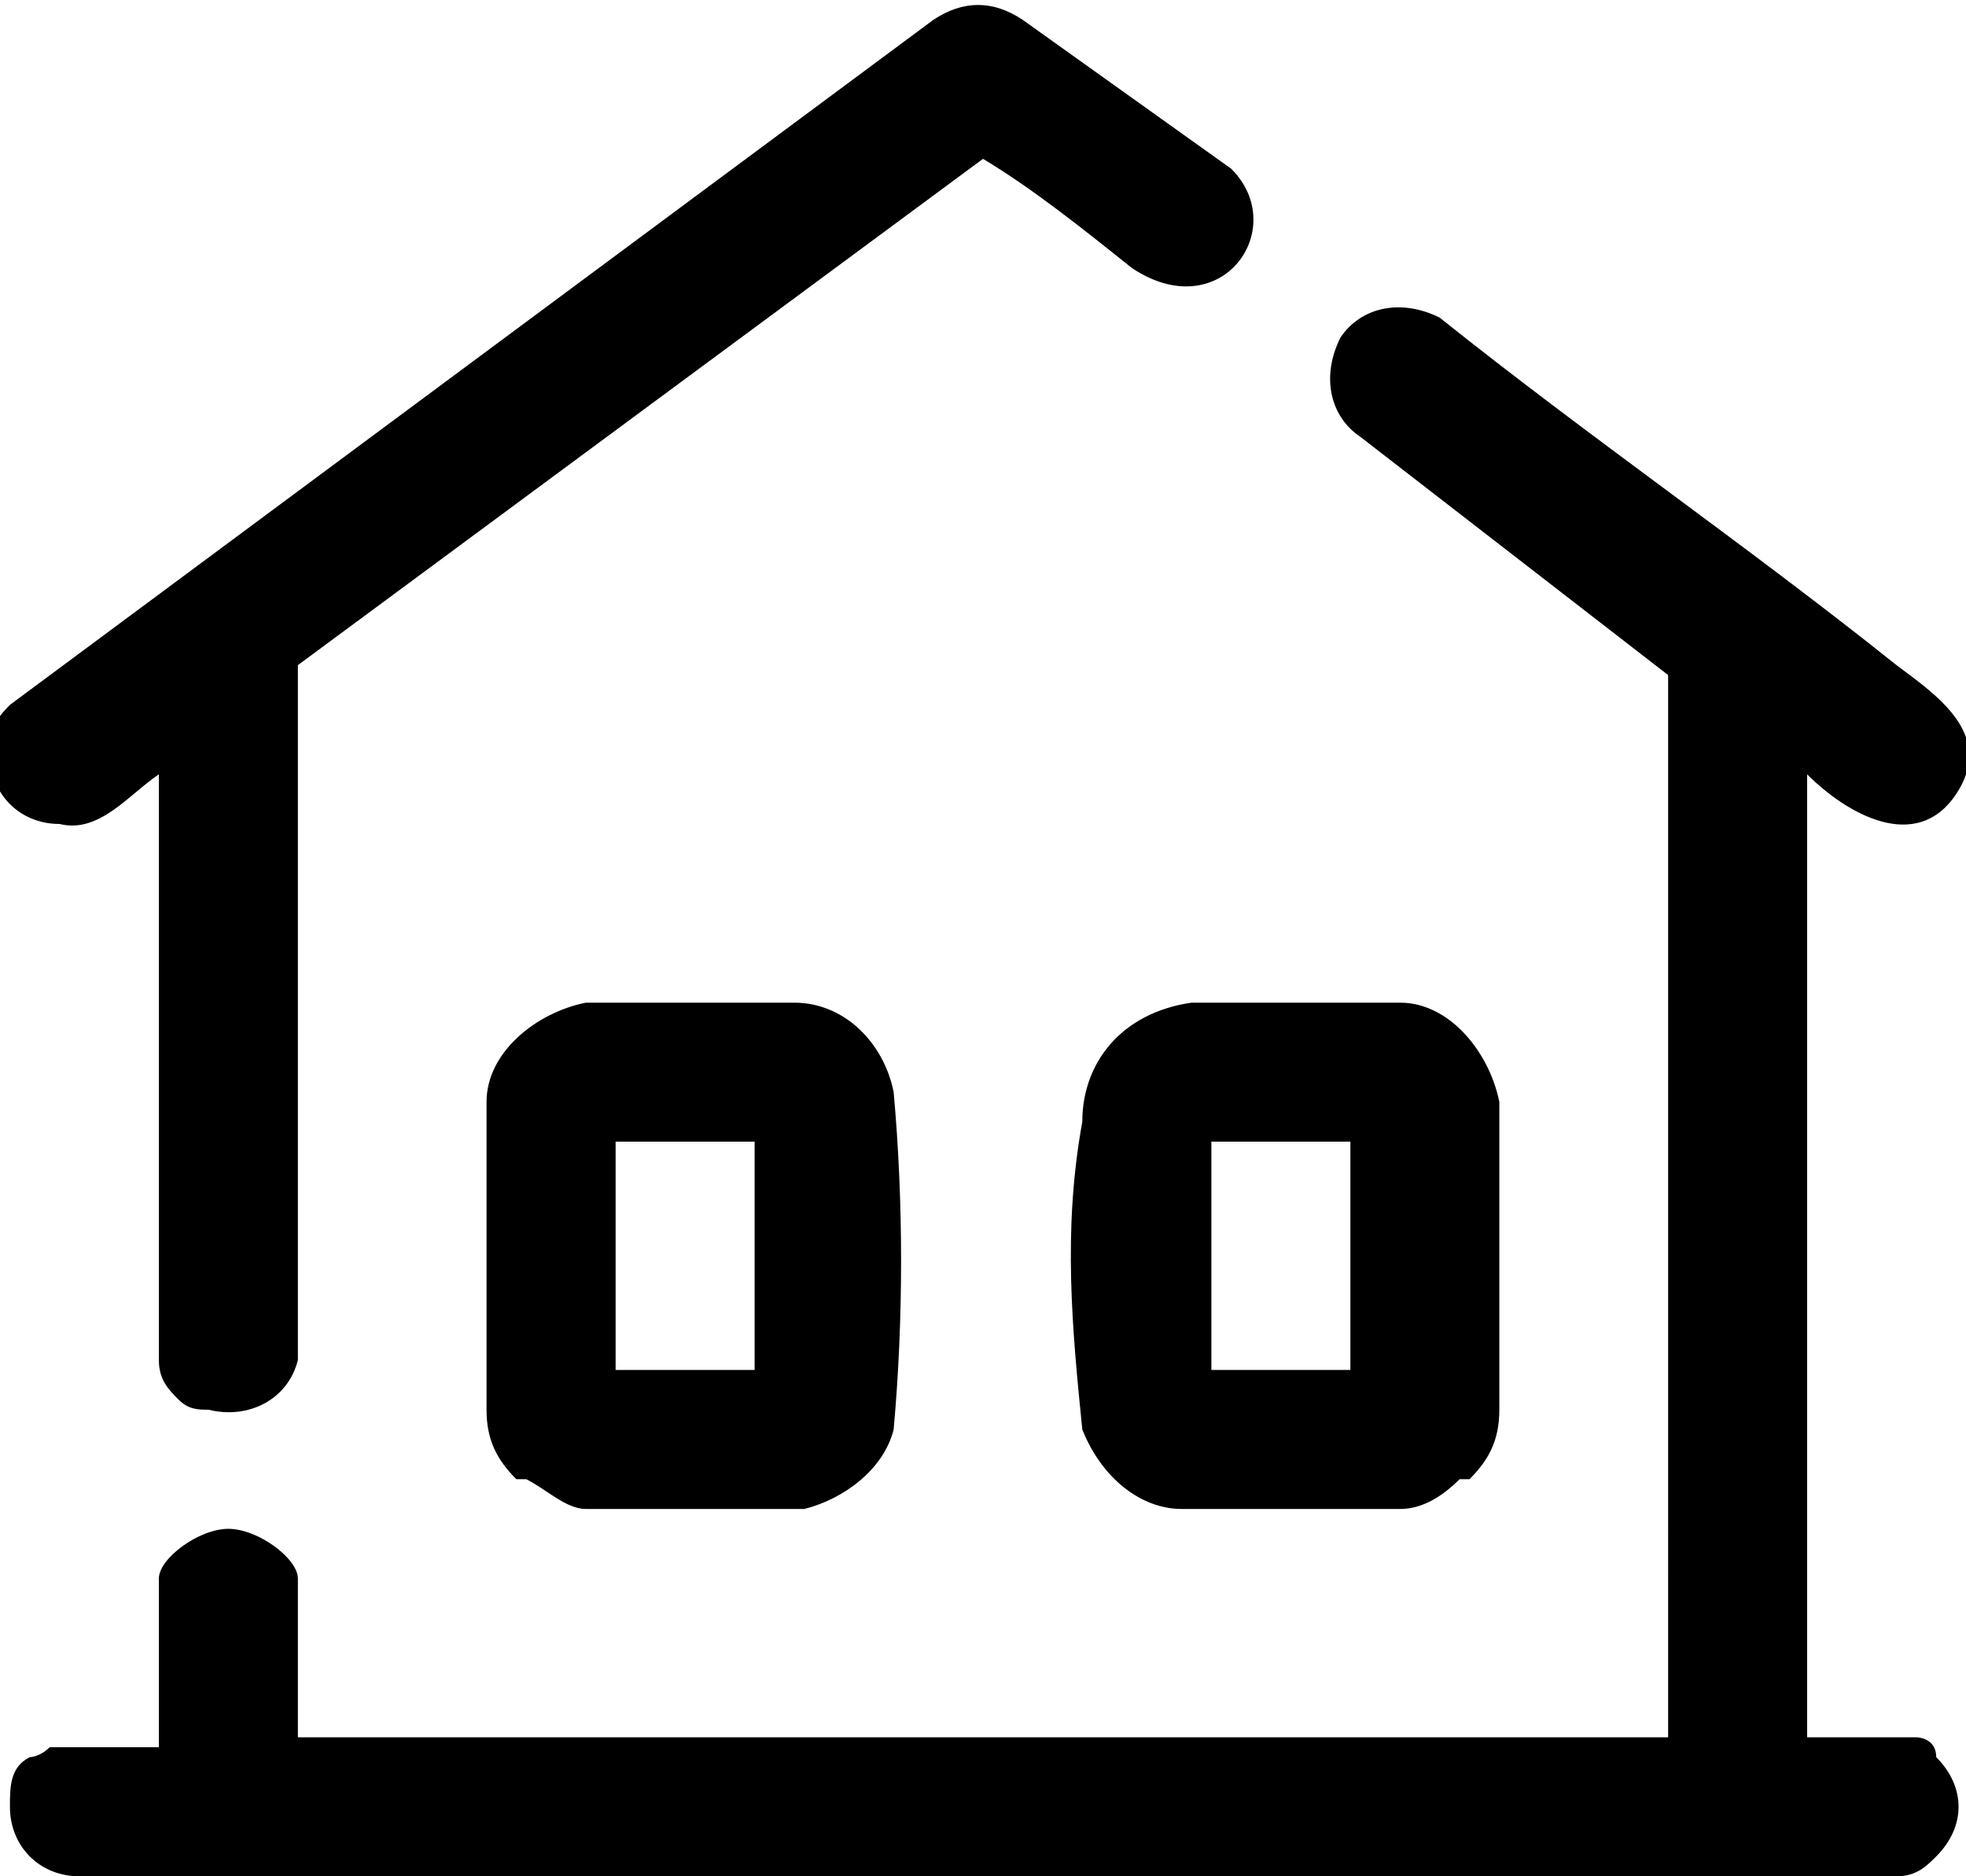
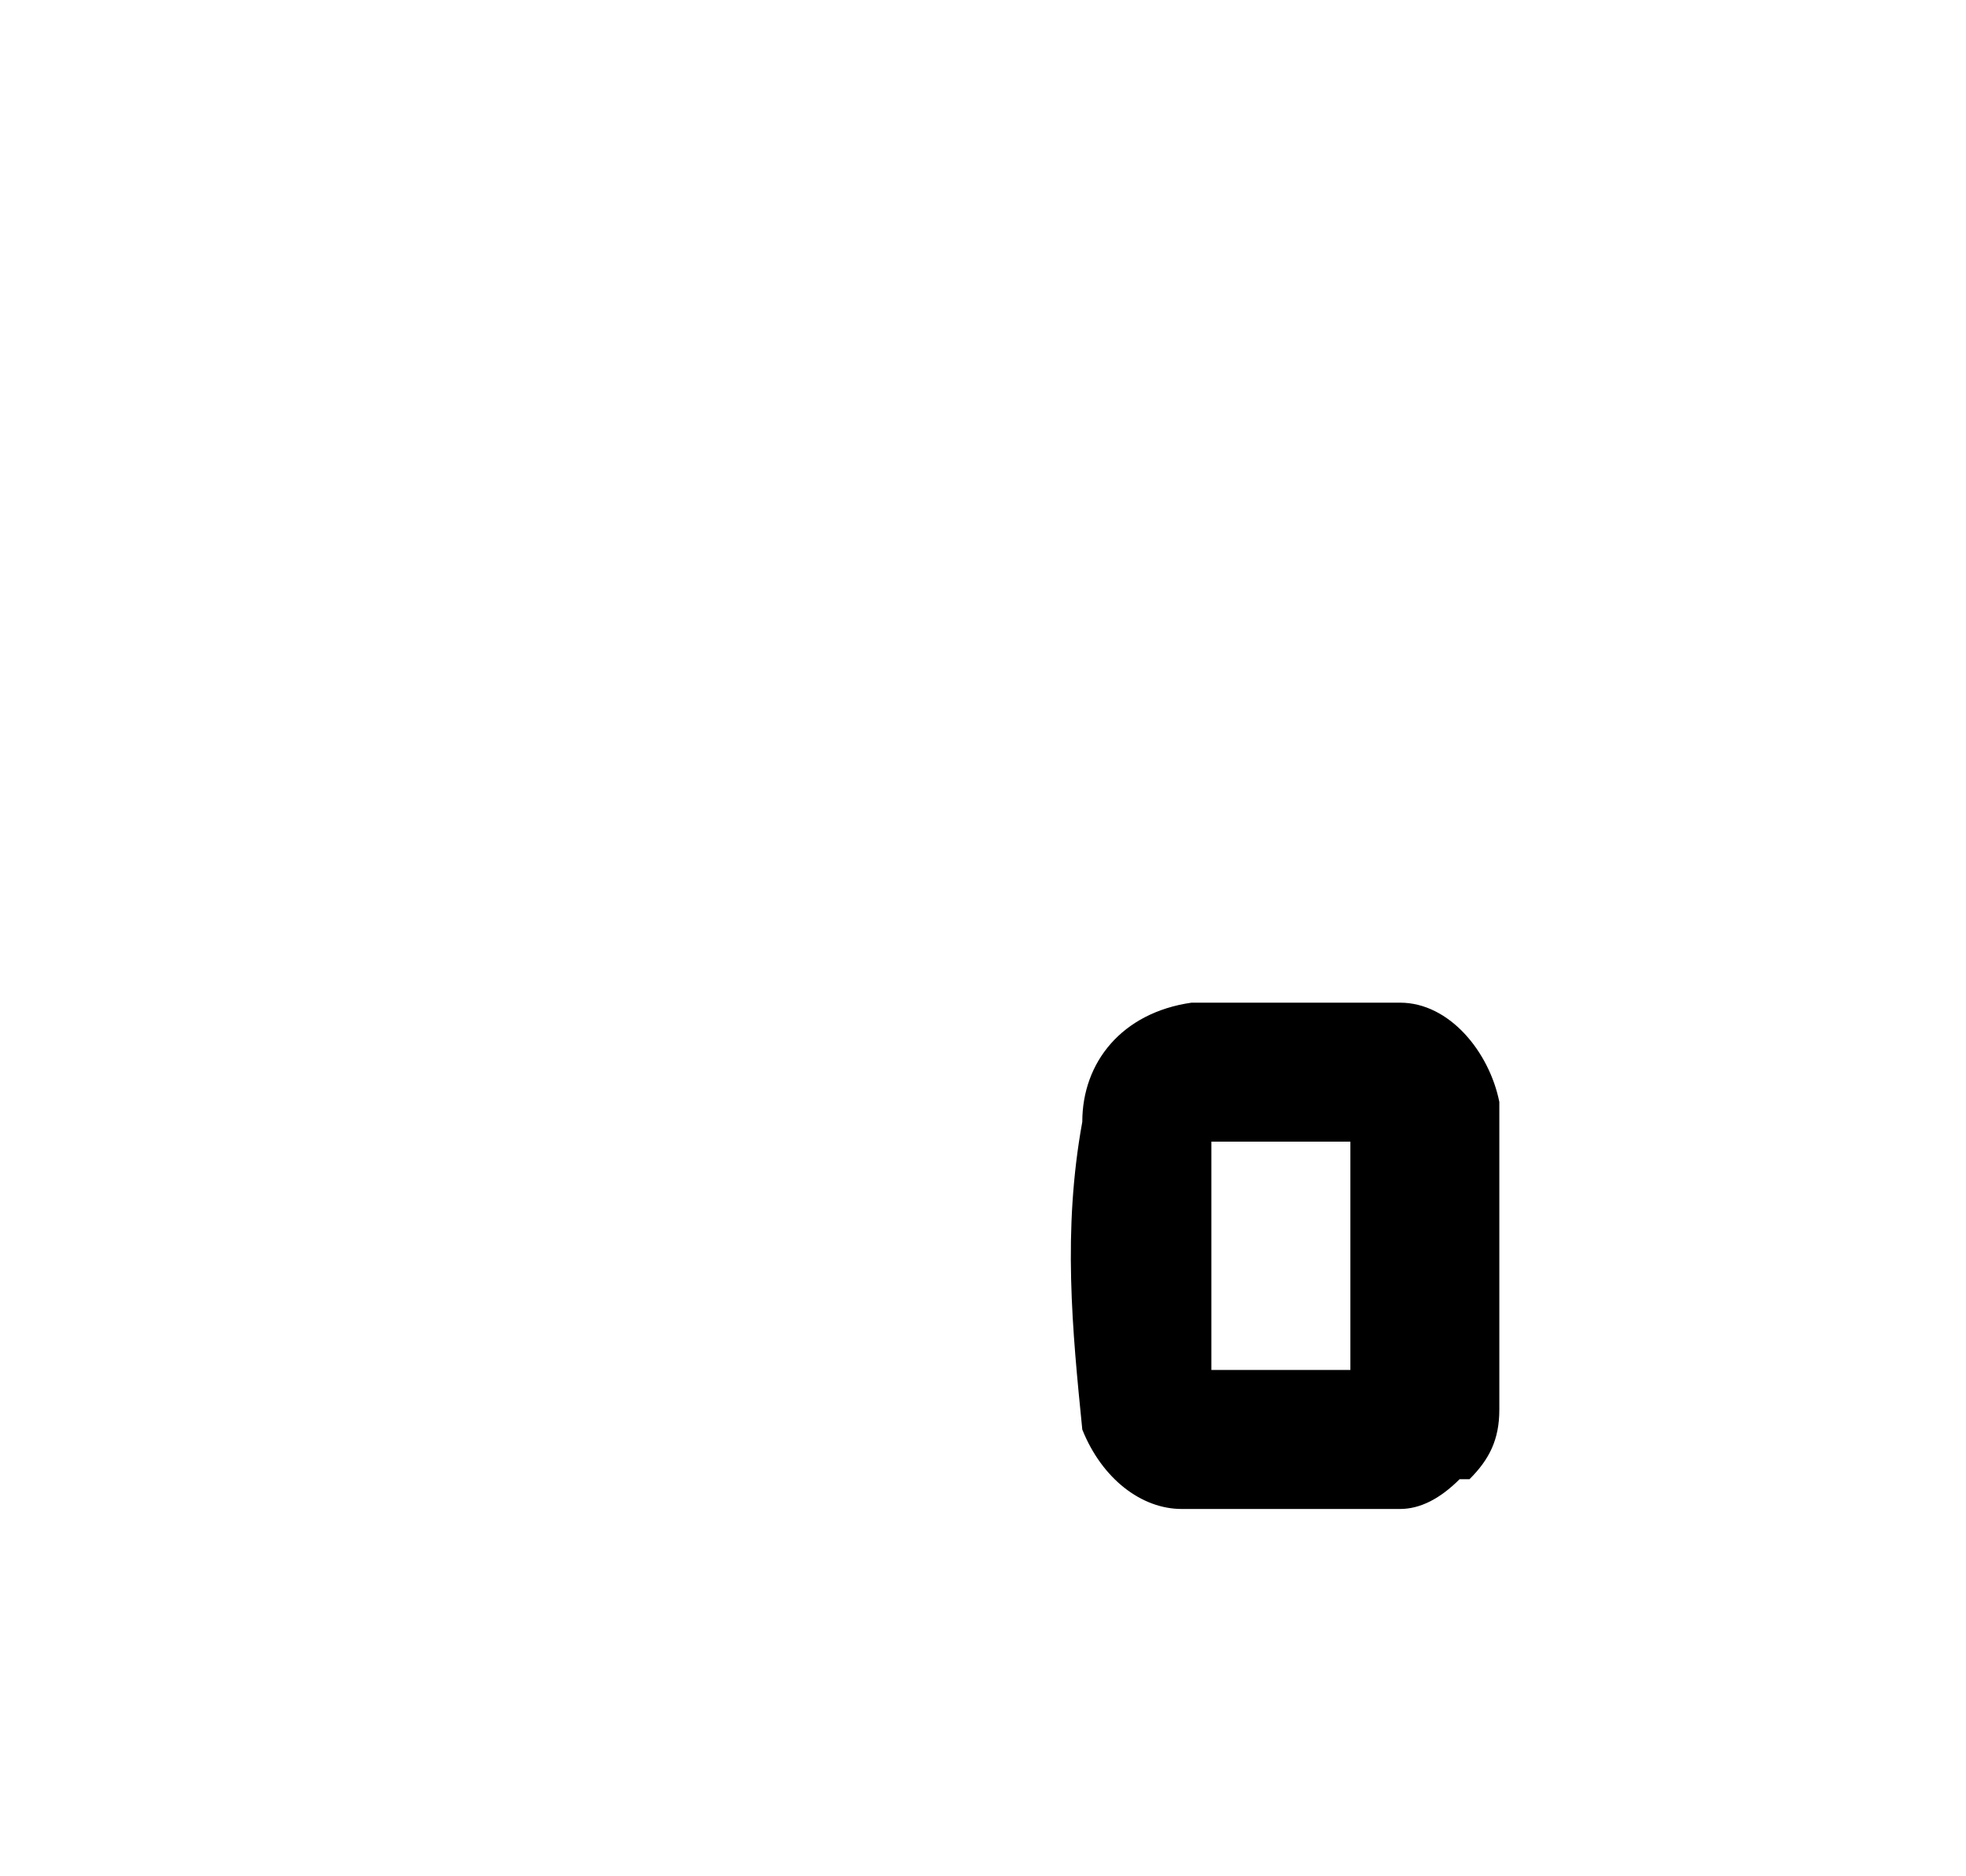
<svg xmlns="http://www.w3.org/2000/svg" version="1.1" viewBox="0 0 19.8 18.9">
  <g>
    <g id="Group_92">
      <g id="Group_26">
-         <path id="Path_102" d="M18.2,7.8v9.7h1.1c0,0,.2,0,.2.2.3.3.3.7,0,1-.1.1-.2.2-.4.2H.8c-.4,0-.7-.3-.7-.7,0-.2,0-.4.2-.5,0,0,.1,0,.2-.1h1.1v-1.7c0-.2.4-.5.7-.5s.7.3.7.5v1.6h13.8V6.8l-3.1-2.4c-.3-.2-.4-.6-.2-1,.2-.3.6-.4,1-.2h0c1.5,1.2,3.1,2.3,4.6,3.5.4.3,1,.7.6,1.3-.4.6-1.1.2-1.5-.2" />
-         <path id="Path_103" d="M1.6,7.8c-.3.2-.6.6-1,.5-.4,0-.7-.3-.7-.7,0-.2,0-.3.2-.5L9.4.2c.3-.2.6-.2.9,0,.7.5,1.4,1,2.1,1.5.6.6-.1,1.6-1,1-.5-.4-1-.8-1.5-1.1L3,6.7v7c-.1.4-.5.6-.9.5-.1,0-.2,0-.3-.1-.1-.1-.2-.2-.2-.4v-5.9Z" />
        <path id="Path_104" d="M14.7,14.9c-.2.2-.4.3-.6.3-.7,0-1.4,0-2.2,0-.4,0-.8-.3-1-.8-.1-1-.2-2,0-3.1,0-.6.4-1.1,1.1-1.2.7,0,1.4,0,2.1,0,.5,0,.9.5,1,1,0,1,0,2.1,0,3.1,0,.3-.1.5-.3.7M13.6,11.5h-1.4v2.3h1.4v-2.3Z" />
-         <path id="Path_105" d="M5.2,14.9c-.2-.2-.3-.4-.3-.7,0-1,0-2.1,0-3.1,0-.5.5-.9,1-1,.7,0,1.4,0,2.1,0,.5,0,.9.4,1,.9.1,1.1.1,2.3,0,3.4-.1.4-.5.7-.9.8-.7,0-1.5,0-2.2,0-.2,0-.4-.2-.6-.3M7.6,11.5h-1.4v2.3c.4,0,.9,0,1.4,0v-2.3Z" />
      </g>
    </g>
  </g>
</svg>